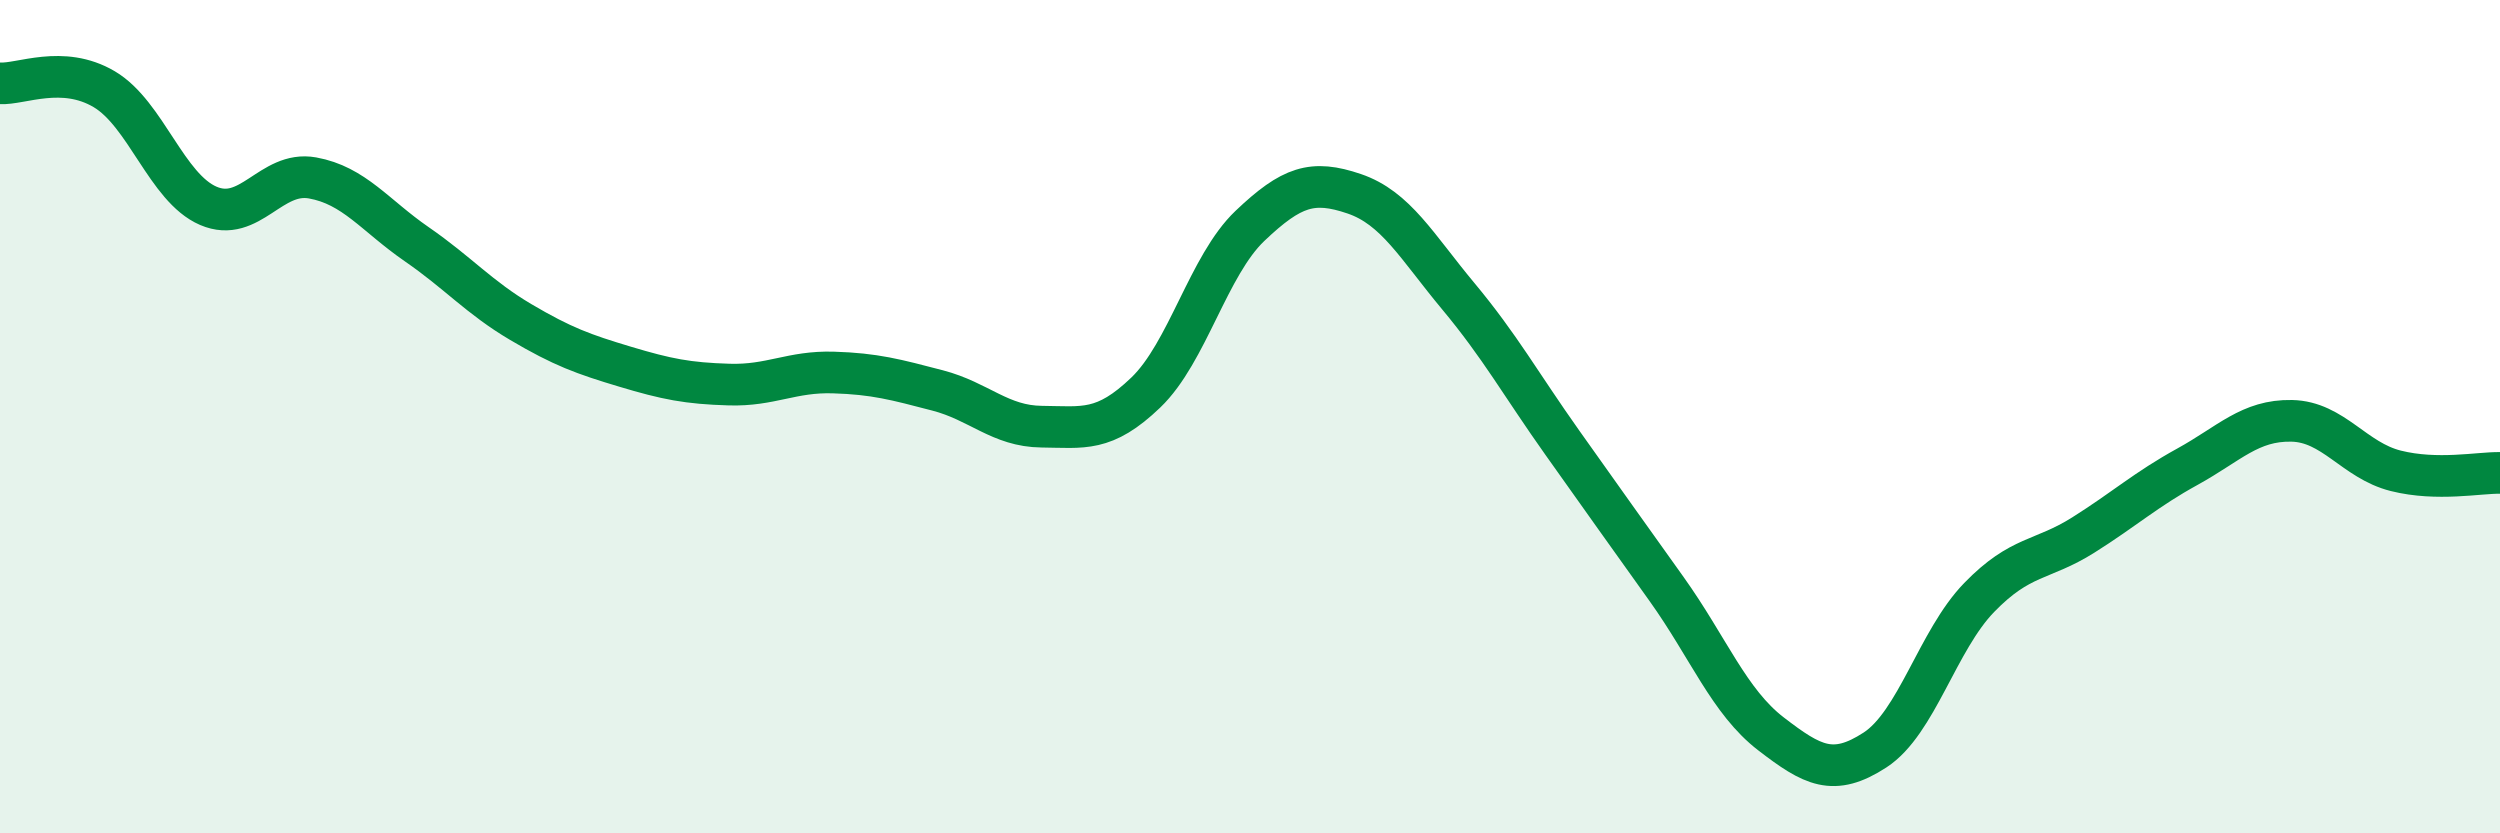
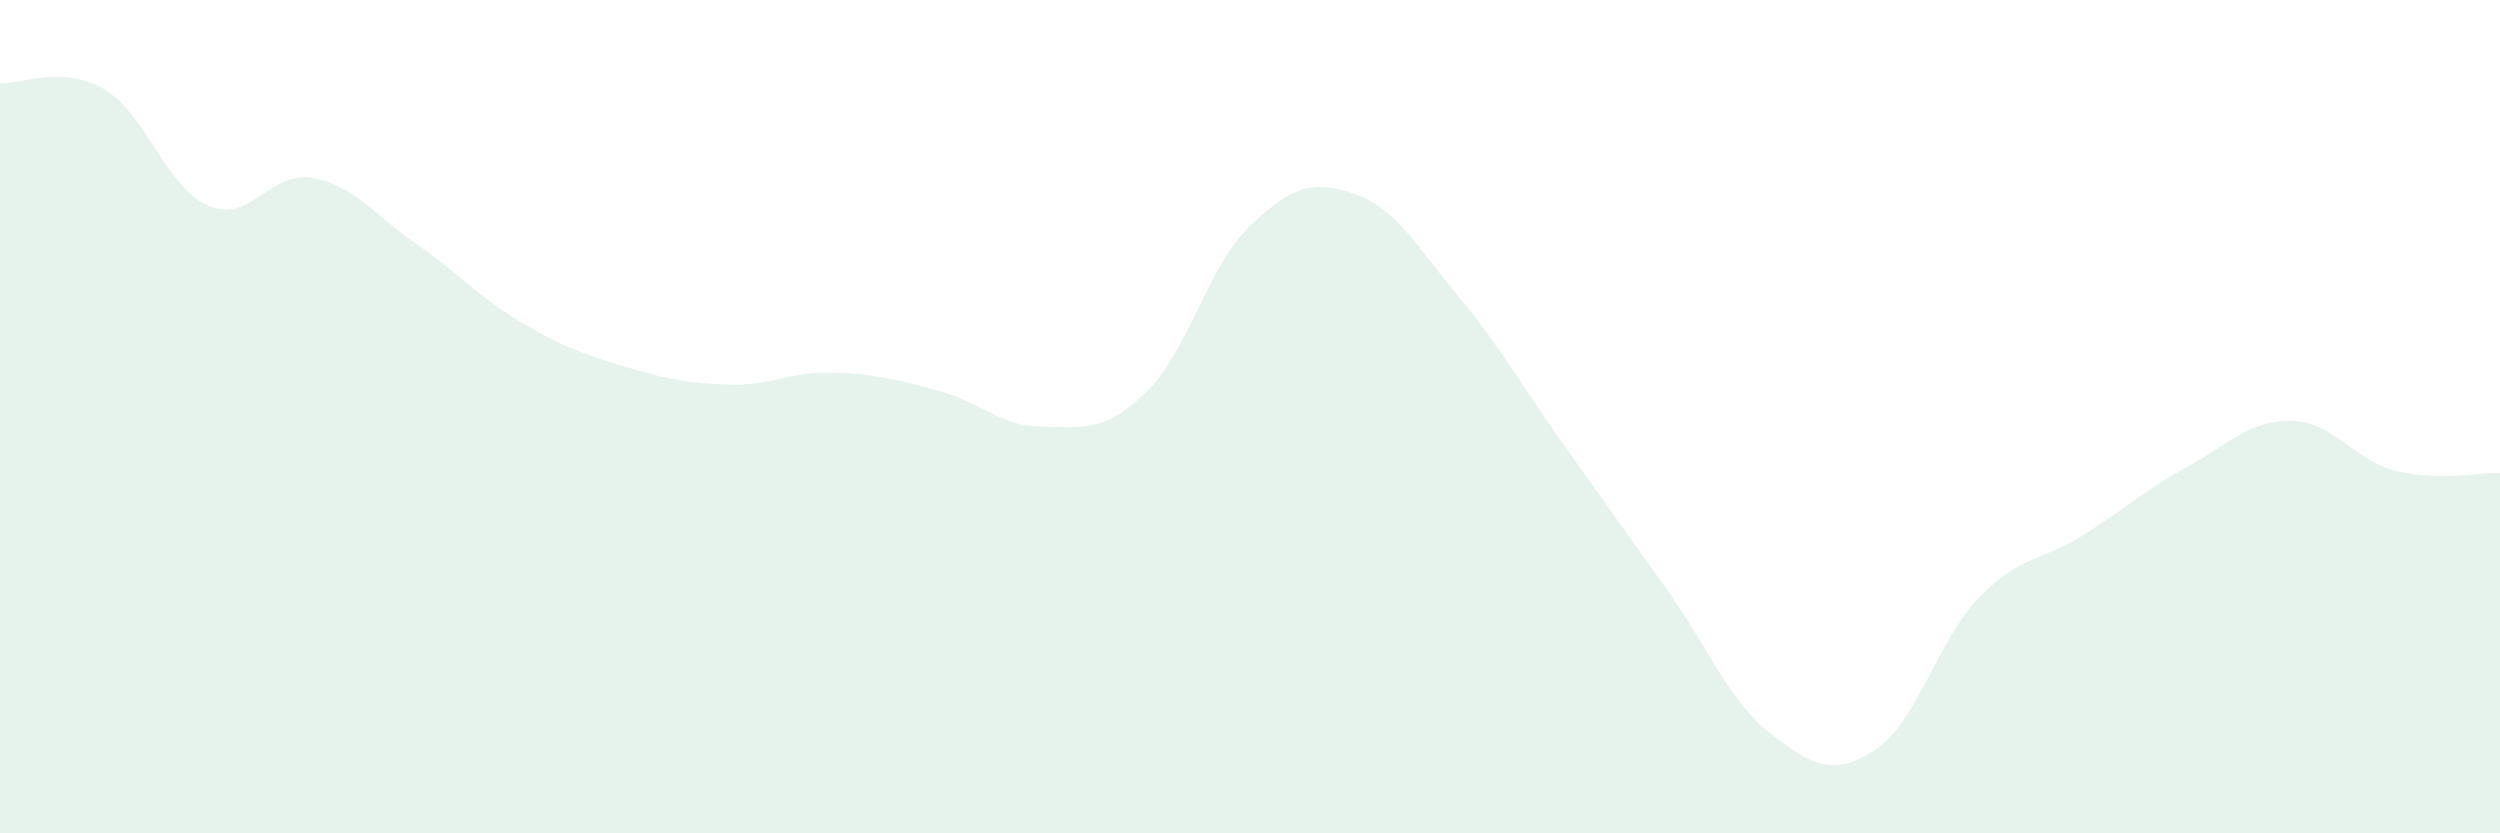
<svg xmlns="http://www.w3.org/2000/svg" width="60" height="20" viewBox="0 0 60 20">
  <path d="M 0,2 C 0.5,2.03 1.5,1.55 2.5,2.14 C 3.5,2.73 4,4.51 5,4.94 C 6,5.37 6.5,4.09 7.5,4.27 C 8.5,4.45 9,5.17 10,5.86 C 11,6.55 11.5,7.14 12.5,7.73 C 13.5,8.32 14,8.5 15,8.8 C 16,9.1 16.5,9.2 17.5,9.23 C 18.5,9.26 19,8.91 20,8.94 C 21,8.97 21.5,9.11 22.5,9.37 C 23.5,9.63 24,10.23 25,10.24 C 26,10.25 26.5,10.38 27.5,9.42 C 28.5,8.46 29,6.37 30,5.42 C 31,4.47 31.5,4.31 32.5,4.65 C 33.5,4.99 34,5.91 35,7.11 C 36,8.31 36.5,9.22 37.5,10.63 C 38.5,12.04 39,12.74 40,14.14 C 41,15.54 41.5,16.84 42.5,17.61 C 43.5,18.38 44,18.65 45,18 C 46,17.35 46.5,15.37 47.5,14.34 C 48.5,13.31 49,13.47 50,12.84 C 51,12.21 51.5,11.75 52.5,11.2 C 53.5,10.65 54,10.08 55,10.1 C 56,10.12 56.5,11.05 57.5,11.3 C 58.5,11.55 59.5,11.34 60,11.35L60 20L0 20Z" fill="#008740" opacity="0.1" stroke-linecap="round" stroke-linejoin="round" />
-   <path d="M 0,2 C 0.5,2.03 1.5,1.55 2.5,2.14 C 3.5,2.73 4,4.51 5,4.94 C 6,5.37 6.5,4.09 7.5,4.27 C 8.5,4.45 9,5.17 10,5.86 C 11,6.55 11.5,7.14 12.5,7.73 C 13.5,8.32 14,8.5 15,8.8 C 16,9.1 16.5,9.2 17.5,9.23 C 18.5,9.26 19,8.91 20,8.94 C 21,8.97 21.5,9.11 22.5,9.37 C 23.5,9.63 24,10.23 25,10.24 C 26,10.25 26.5,10.38 27.5,9.42 C 28.5,8.46 29,6.37 30,5.42 C 31,4.47 31.5,4.31 32.5,4.65 C 33.5,4.99 34,5.91 35,7.11 C 36,8.31 36.5,9.22 37.5,10.63 C 38.5,12.04 39,12.74 40,14.14 C 41,15.54 41.5,16.84 42.5,17.61 C 43.5,18.38 44,18.65 45,18 C 46,17.35 46.5,15.37 47.5,14.34 C 48.5,13.31 49,13.47 50,12.84 C 51,12.21 51.5,11.75 52.5,11.2 C 53.5,10.65 54,10.08 55,10.1 C 56,10.12 56.5,11.05 57.5,11.3 C 58.5,11.55 59.5,11.34 60,11.35" stroke="#008740" stroke-width="1" fill="none" stroke-linecap="round" stroke-linejoin="round" />
</svg>